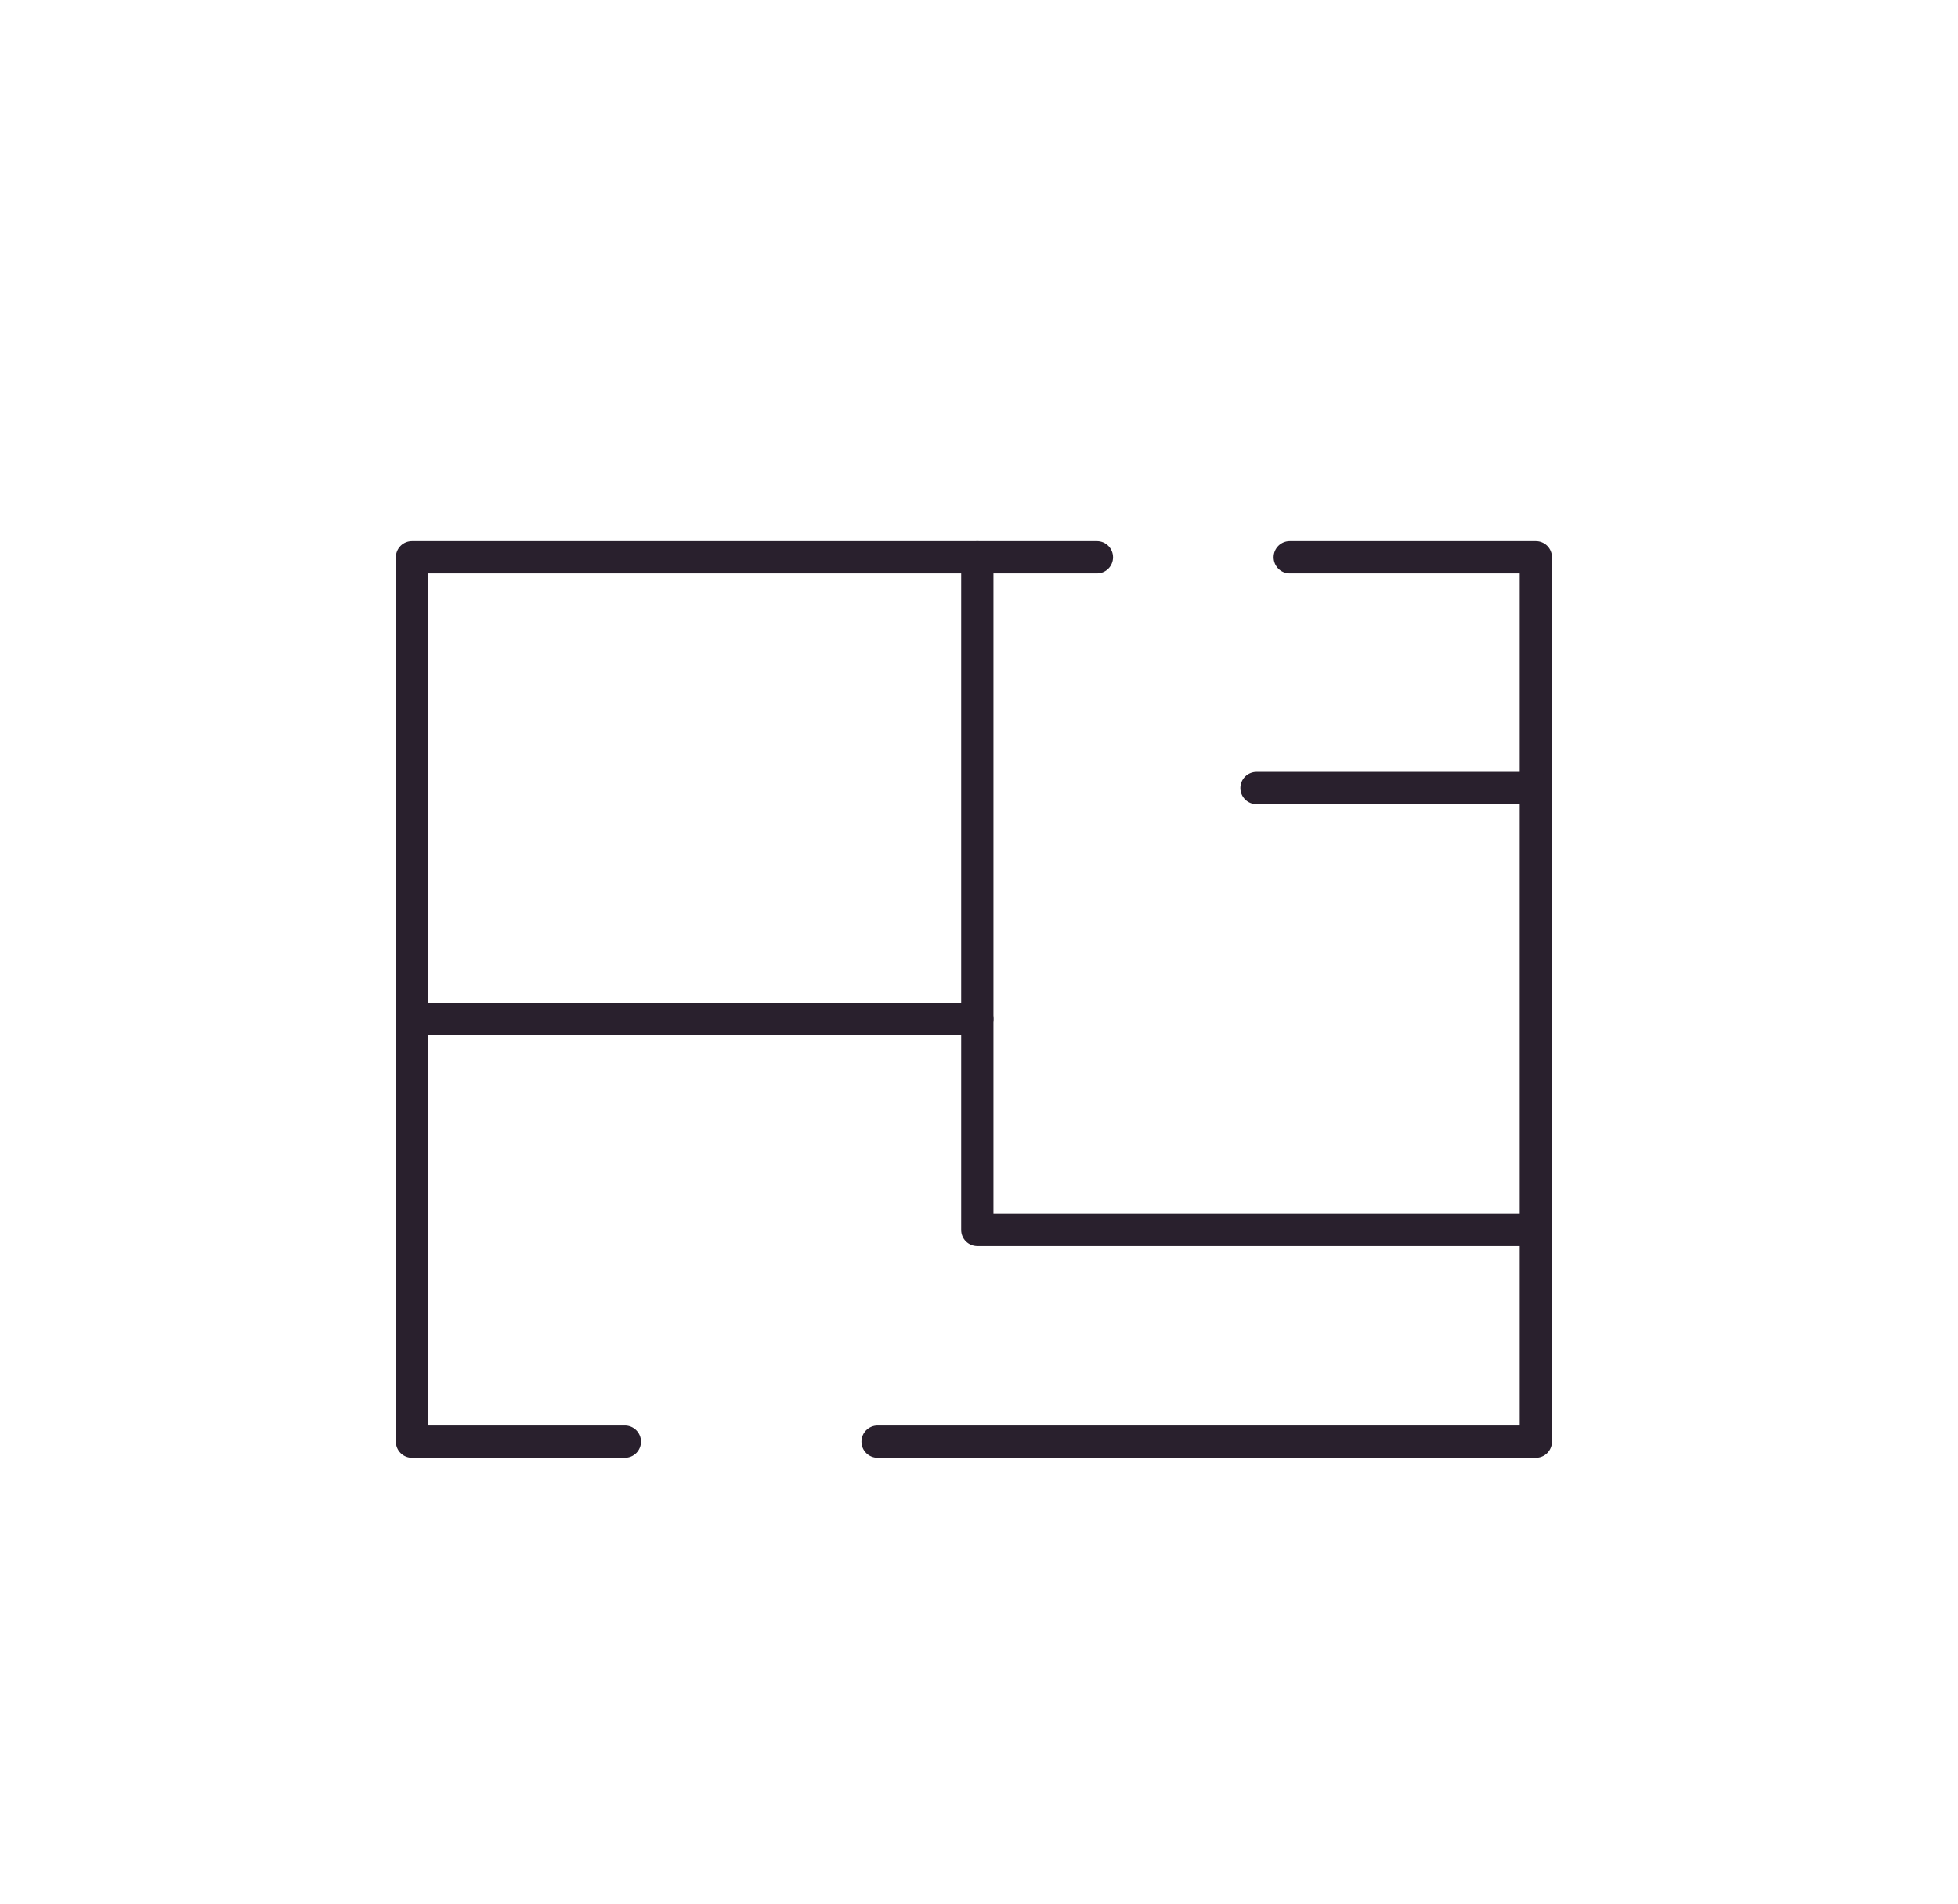
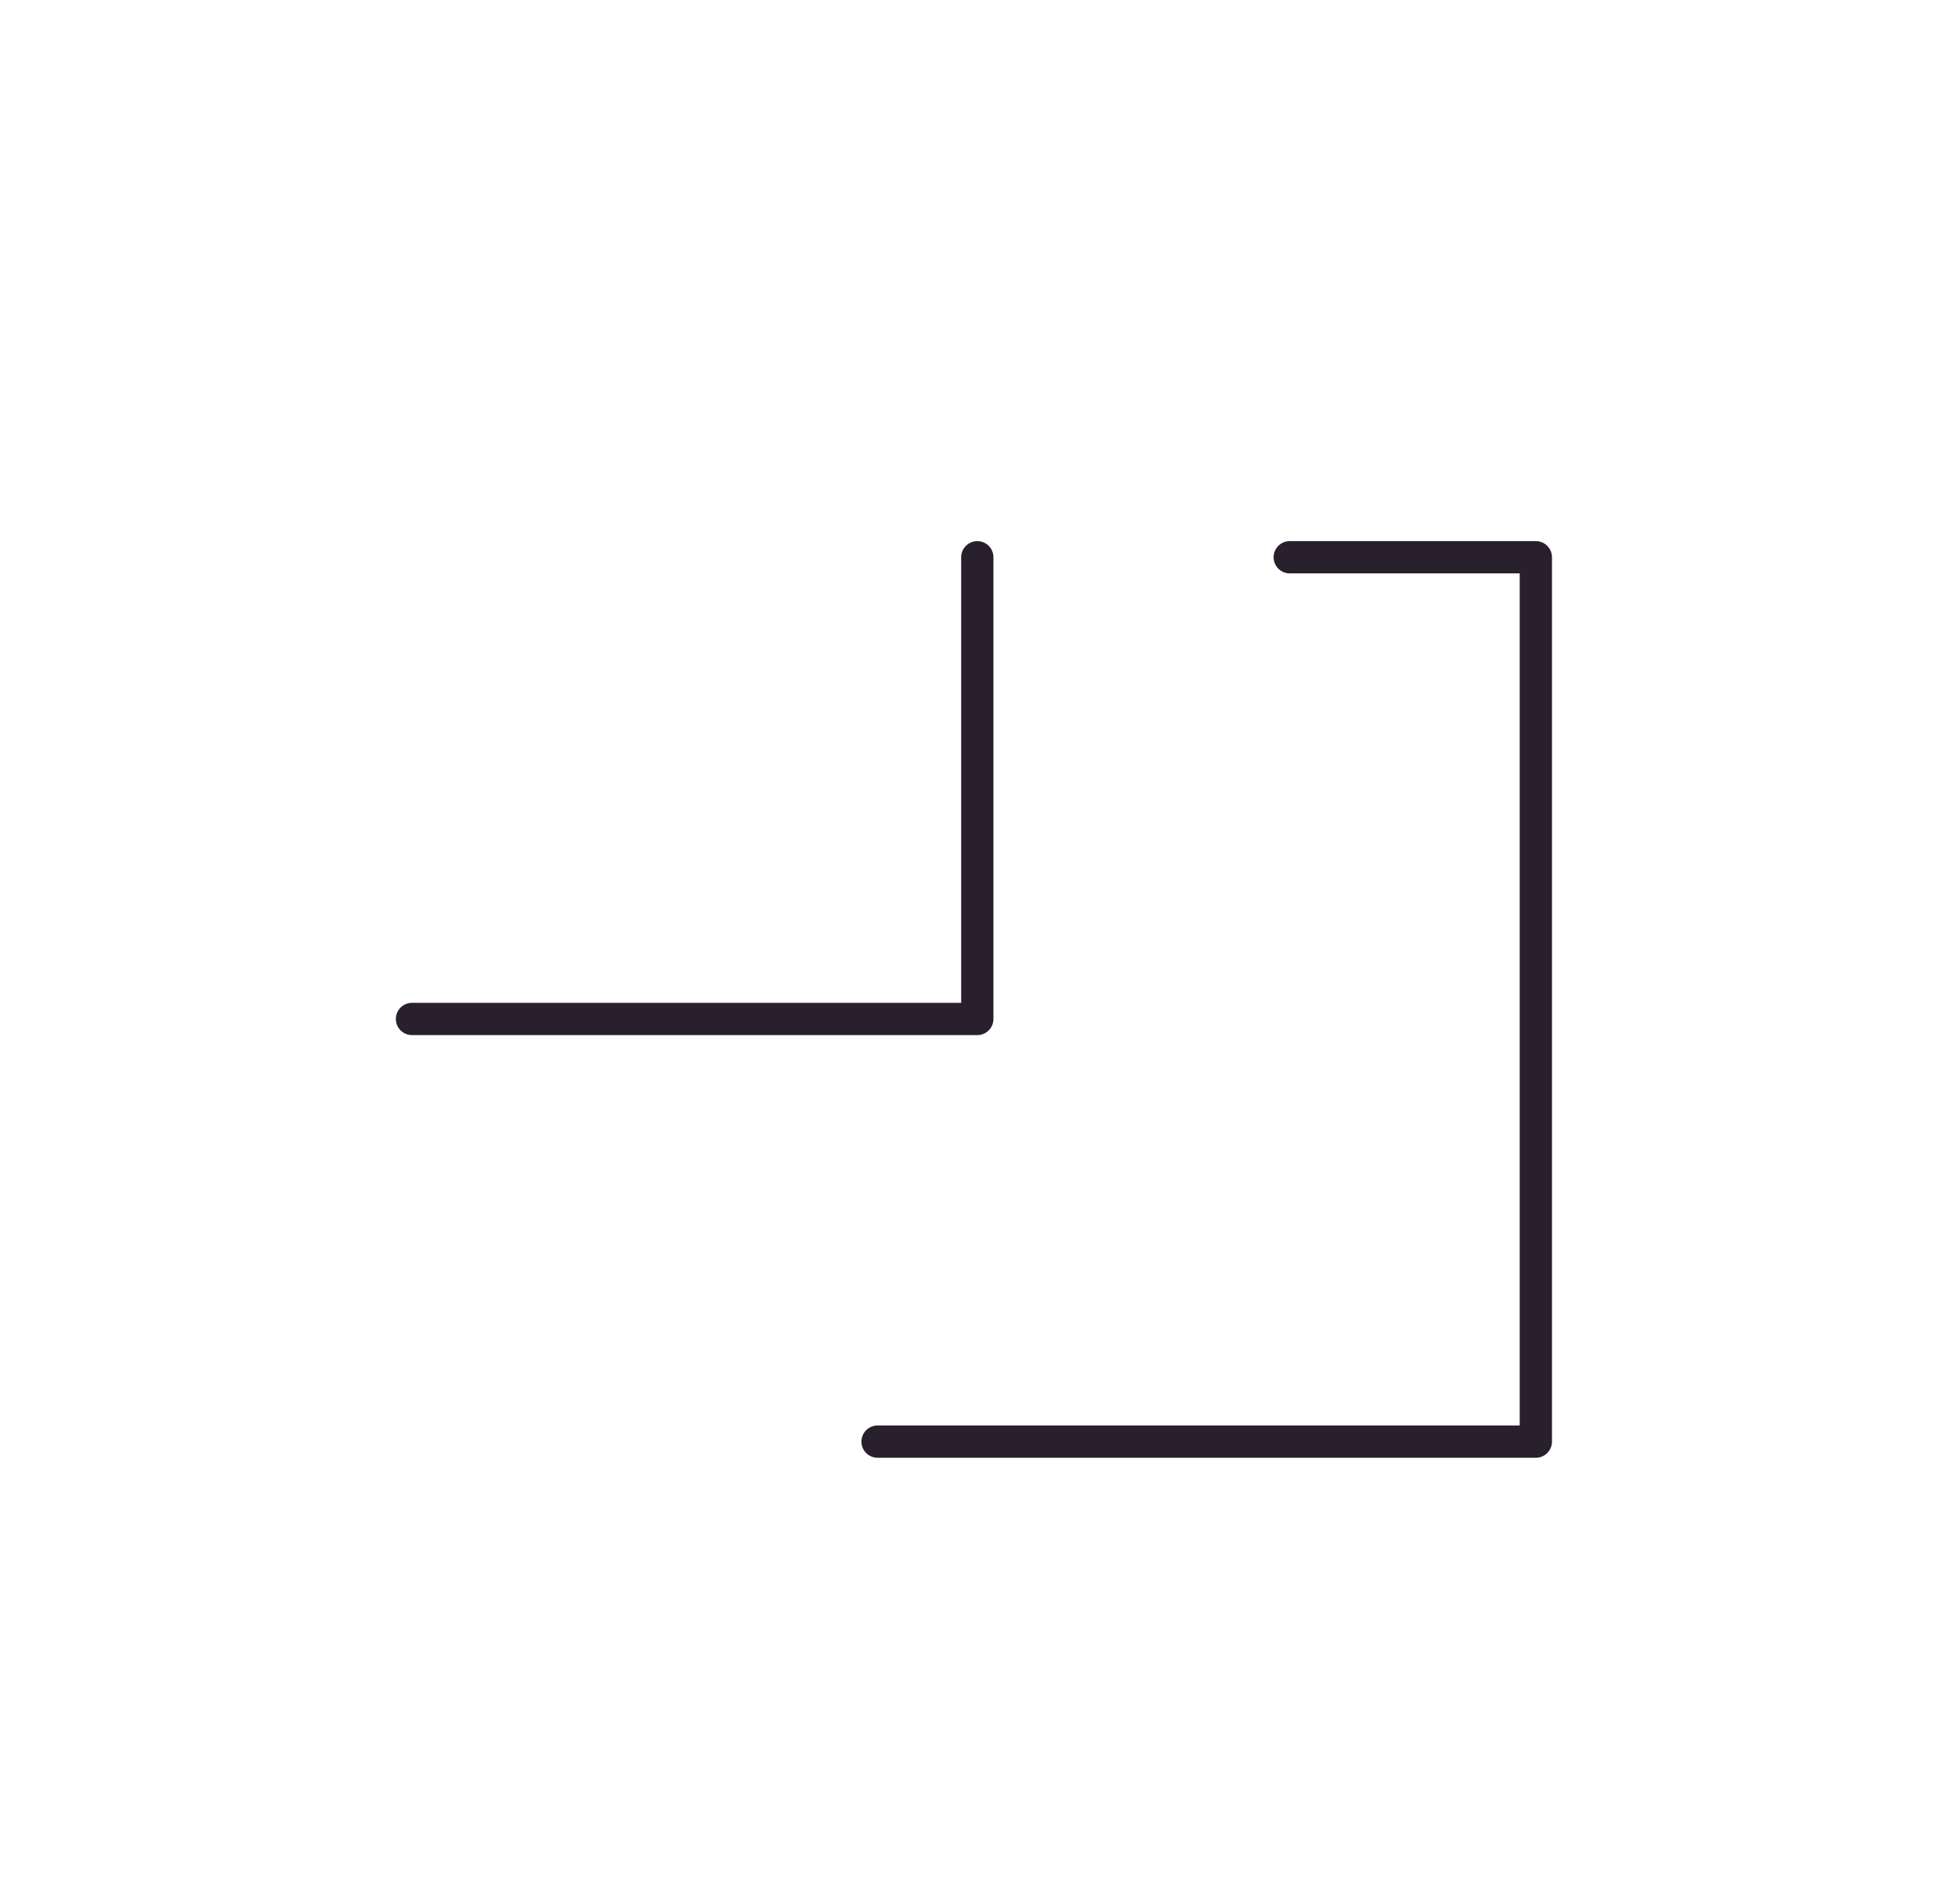
<svg xmlns="http://www.w3.org/2000/svg" id="_ÎÓÈ_6" data-name="—ÎÓÈ_6" viewBox="0 0 121.33 118">
  <defs>
    <style>.cls-1{fill:none;stroke:#29202d;stroke-linecap:round;stroke-linejoin:round;stroke-width:2px;}</style>
  </defs>
-   <polyline class="cls-1" points="38.72 89.33 25.53 89.33 25.53 34.53 67.97 34.53" />
  <polyline class="cls-1" points="79.92 34.53 95.17 34.53 95.17 89.33 54.38 89.33" />
  <polyline class="cls-1" points="25.53 63.14 60.56 63.14 60.56 34.53" />
-   <polyline class="cls-1" points="60.56 63.14 60.56 76.21 95.17 76.21" />
-   <line class="cls-1" x1="77.86" y1="48.83" x2="95.17" y2="48.83" />
</svg>